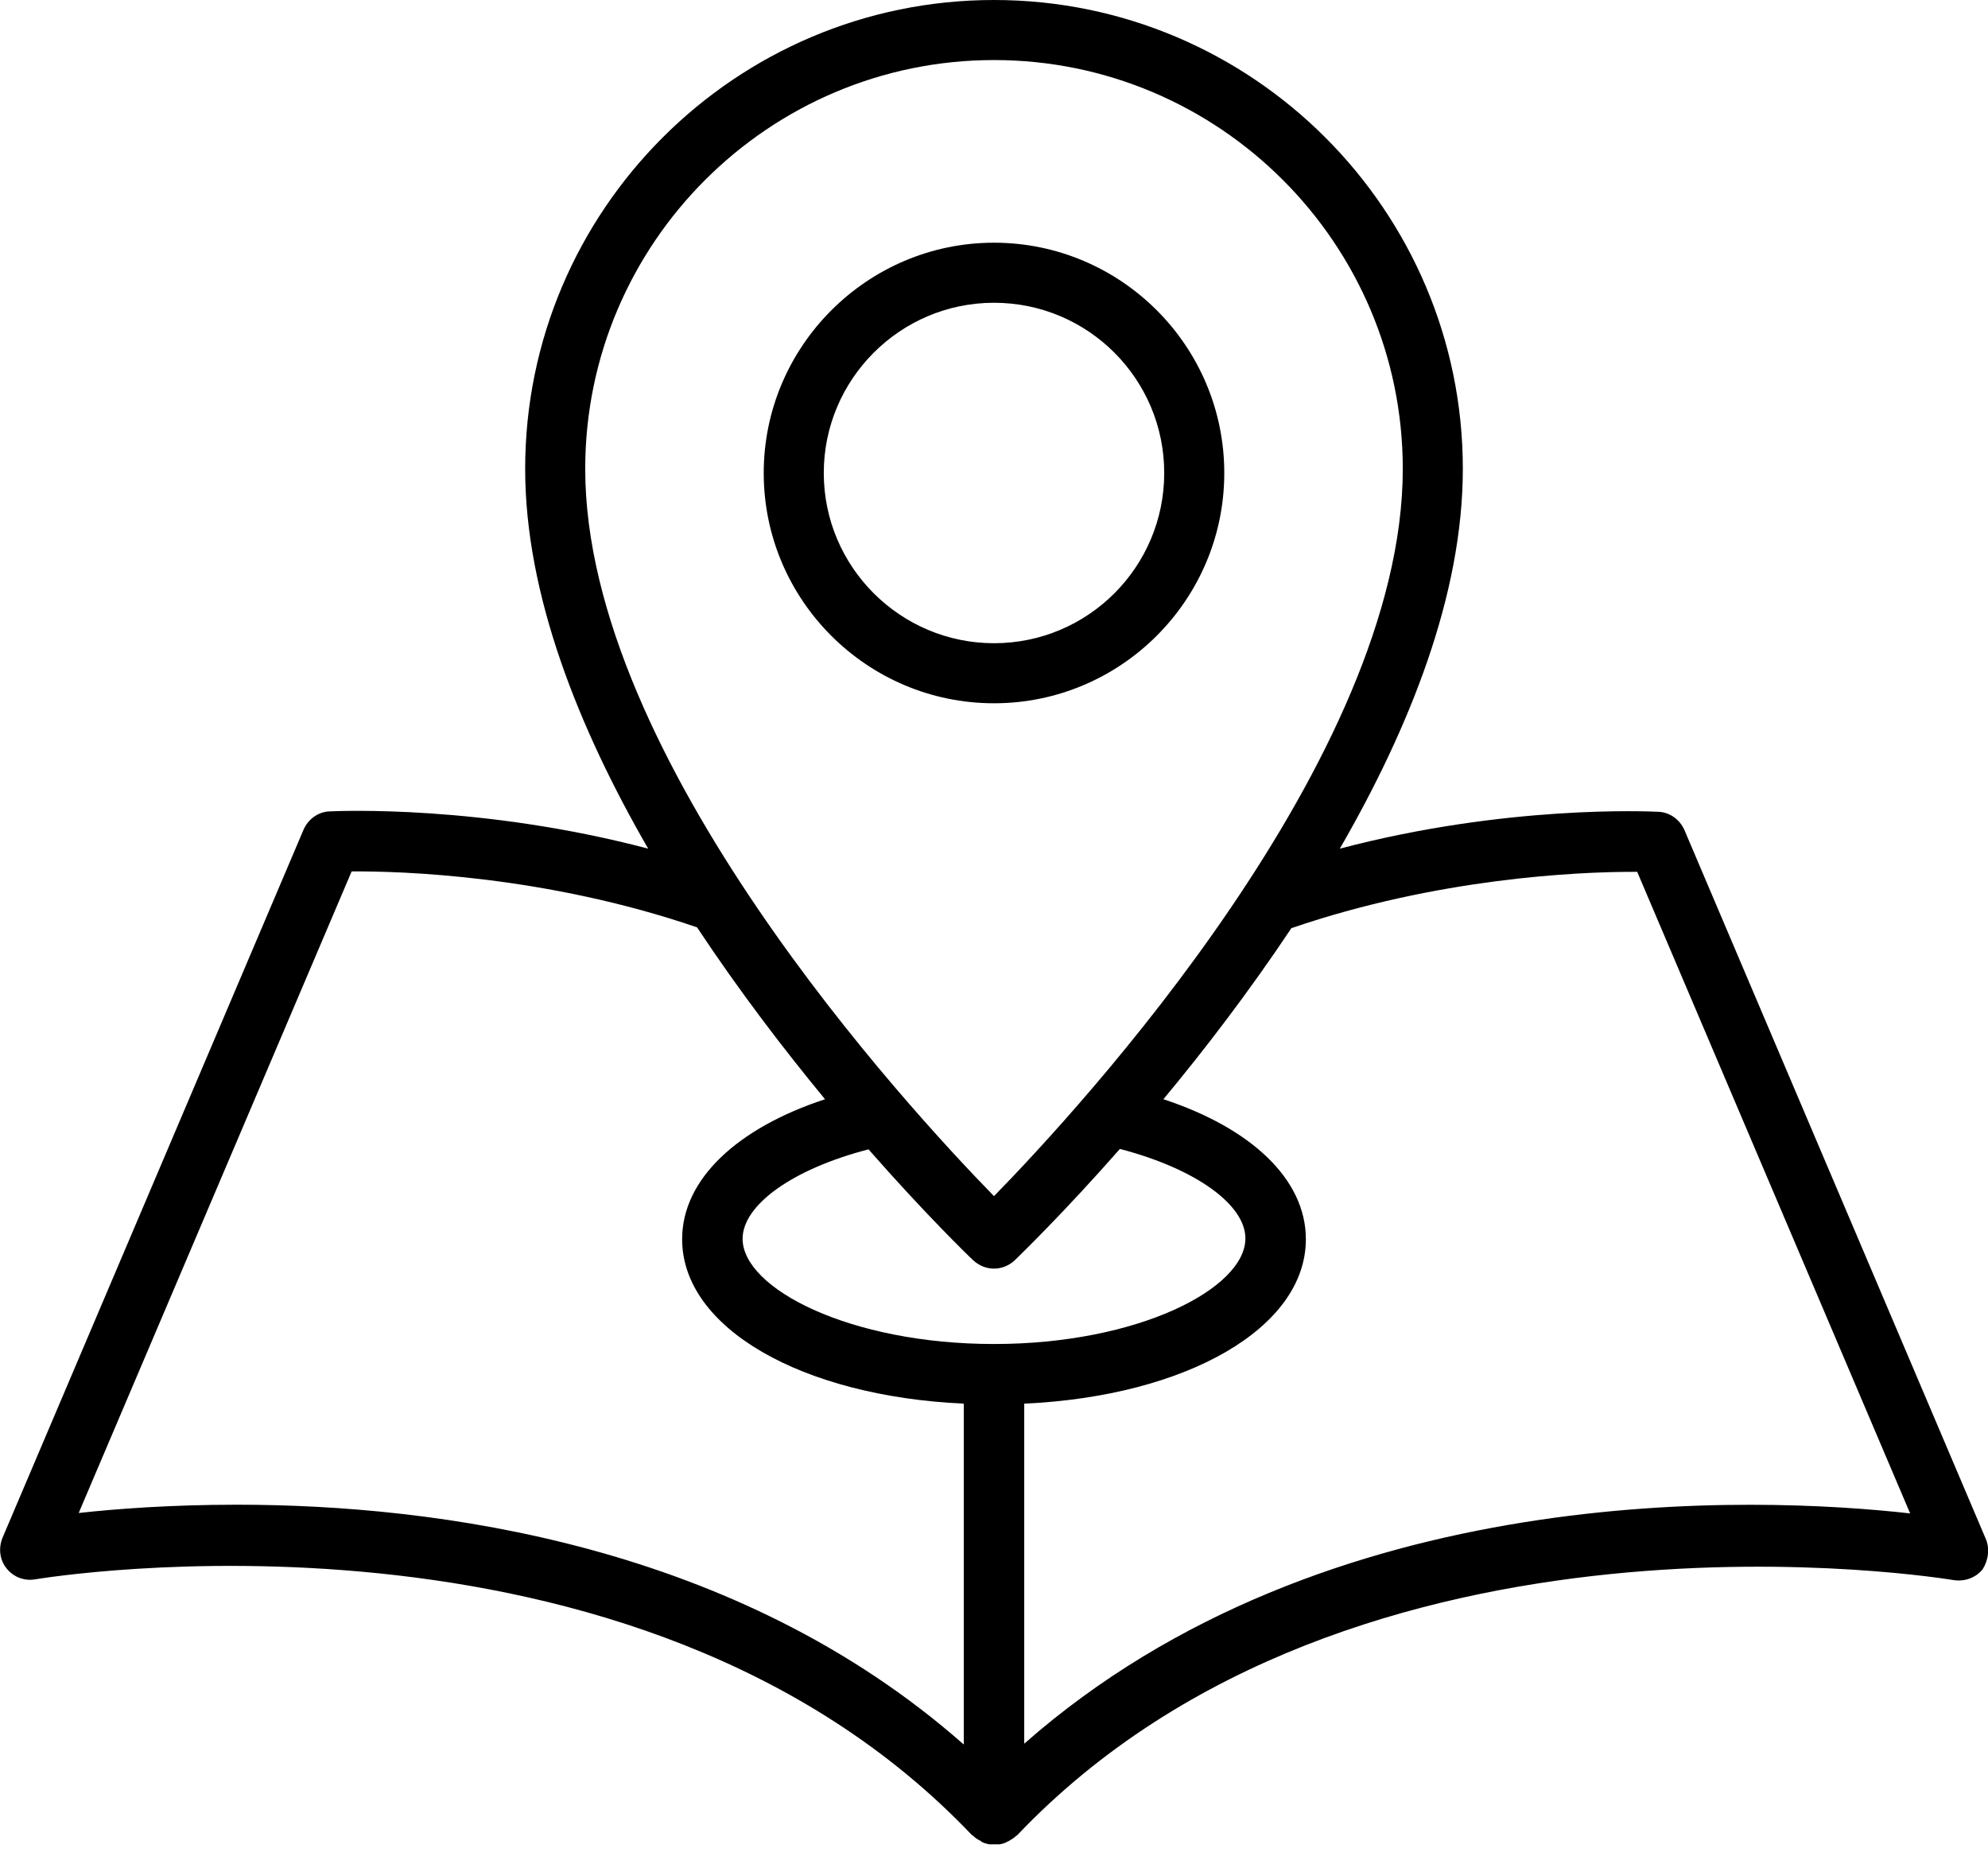
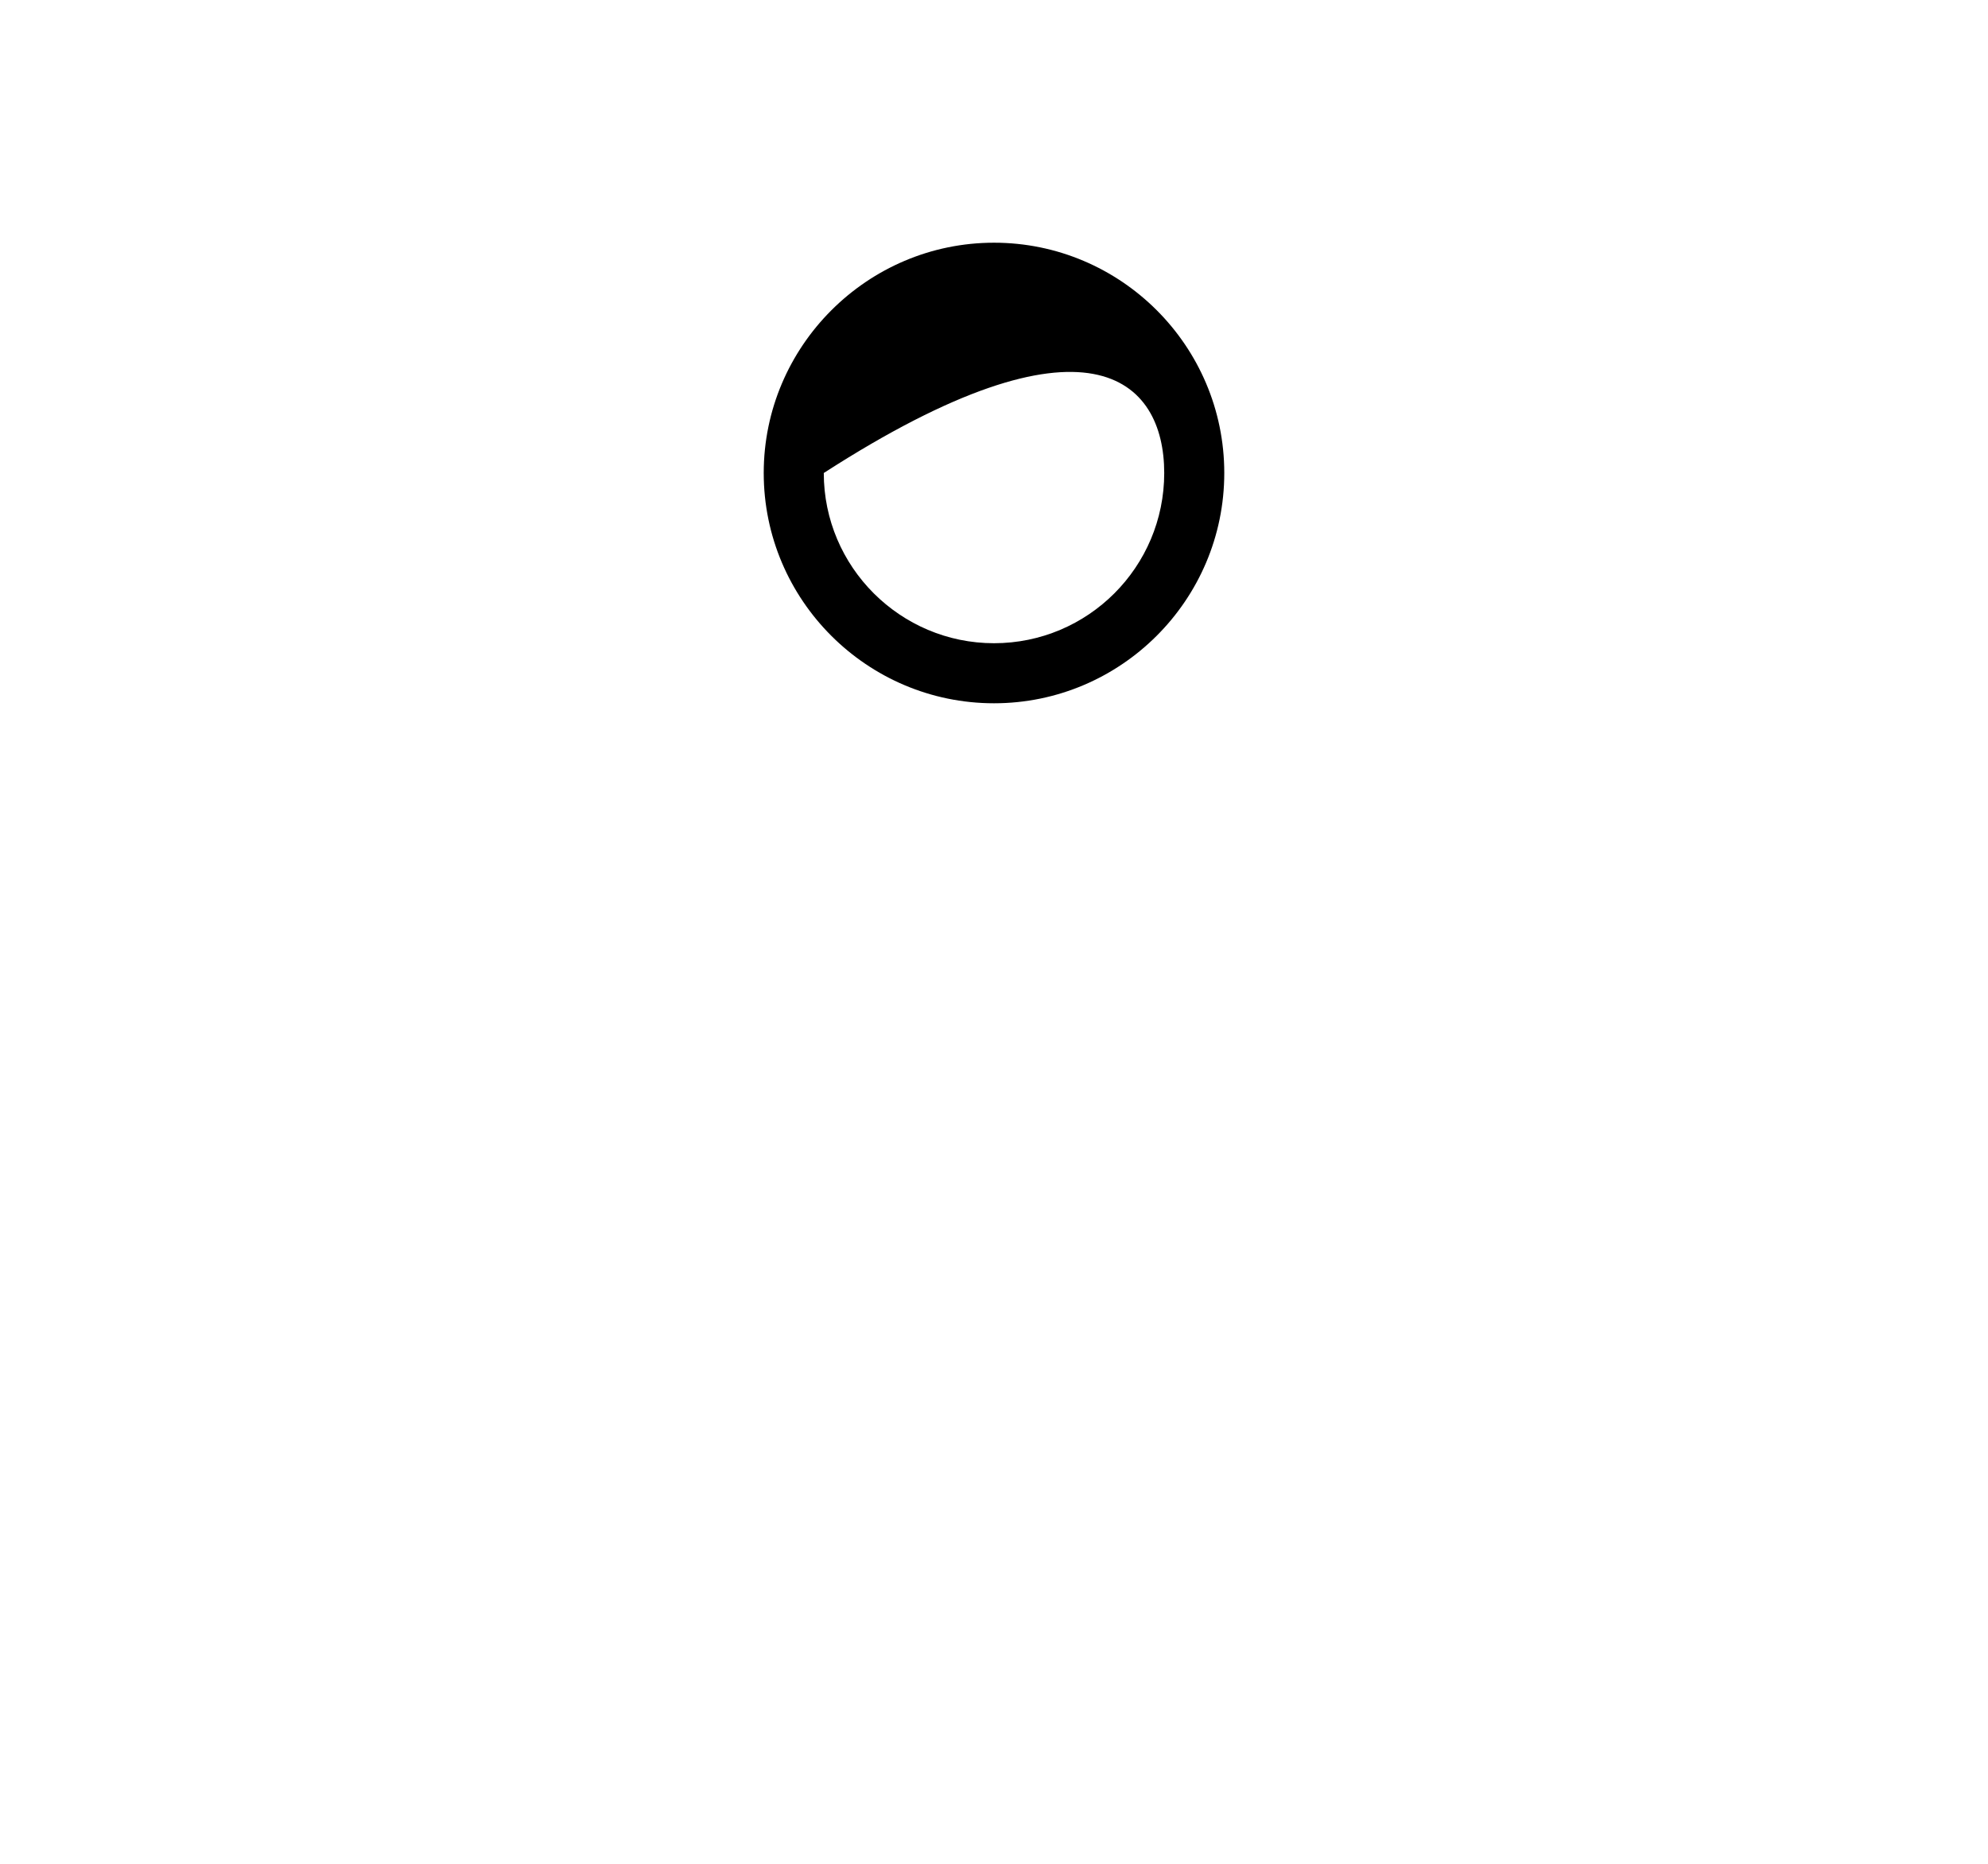
<svg xmlns="http://www.w3.org/2000/svg" width="48" height="45" viewBox="0 0 48 45" fill="none">
  <g clip-path="url(#clip0)">
-     <path d="M47.94 37.14L40.67 20.04C40.56 19.79 40.32 19.61 40.04 19.6C39.8 19.59 36.37 19.43 32.35 20.49C34.03 17.58 35.32 14.37 35.32 11.32C35.32 5.08 30.24 0 24 0C17.76 0 12.68 5.08 12.68 11.32C12.68 14.36 13.97 17.58 15.65 20.49C11.63 19.43 8.2 19.58 7.96 19.59C7.68 19.6 7.44 19.78 7.33 20.03L0.06 37.13C-0.04 37.38 -0.01 37.66 0.16 37.87C0.33 38.08 0.59 38.18 0.86 38.13C1 38.11 15.3 35.71 23.47 44.31H23.48C23.54 44.37 23.6 44.41 23.68 44.45C23.69 44.46 23.7 44.47 23.72 44.48C23.81 44.52 23.9 44.54 24.01 44.54C24.11 44.54 24.21 44.52 24.3 44.48C24.31 44.47 24.32 44.46 24.34 44.46C24.41 44.42 24.48 44.38 24.54 44.32H24.55C32.71 35.73 47.03 38.13 47.17 38.15C47.43 38.19 47.7 38.1 47.87 37.89C48.01 37.67 48.05 37.38 47.94 37.14ZM24 1.45C29.44 1.45 33.87 5.88 33.87 11.32C33.87 18.31 26.08 26.75 24 28.88C21.92 26.75 14.13 18.31 14.13 11.32C14.13 5.88 18.56 1.45 24 1.45ZM24 32.45C20.52 32.45 17.93 31.11 17.93 29.91C17.93 29.1 19.12 28.23 20.97 27.75C22.34 29.31 23.37 30.31 23.5 30.43C23.64 30.56 23.82 30.63 24 30.63C24.18 30.63 24.36 30.56 24.5 30.43C24.63 30.3 25.66 29.31 27.04 27.74C28.88 28.22 30.07 29.09 30.07 29.9C30.07 31.11 27.48 32.45 24 32.45ZM5.72 36.33C4.13 36.33 2.8 36.43 1.9 36.53L8.49 21.04C9.7 21.03 13.18 21.14 16.83 22.39C17.85 23.93 18.93 25.34 19.92 26.54C17.82 27.23 16.47 28.46 16.47 29.92C16.47 32.06 19.35 33.71 23.27 33.89V42.12C17.78 37.28 10.53 36.33 5.72 36.33ZM24.73 42.1V33.89C28.65 33.71 31.53 32.06 31.53 29.92C31.53 28.46 30.19 27.23 28.09 26.54C29.08 25.35 30.16 23.94 31.18 22.41C34.71 21.2 38.1 21.05 39.41 21.05C39.45 21.05 39.49 21.05 39.53 21.05L46.12 36.54C42.46 36.13 32.03 35.67 24.73 42.1Z" fill="black" />
-     <path d="M29.56 11.42C29.56 8.35 27.06 5.86 24 5.86C20.94 5.86 18.44 8.36 18.44 11.42C18.44 14.49 20.94 16.98 24 16.98C27.06 16.98 29.56 14.49 29.56 11.42ZM19.89 11.42C19.89 9.16 21.73 7.31 24 7.31C26.27 7.31 28.11 9.15 28.11 11.42C28.11 13.69 26.27 15.53 24 15.53C21.74 15.53 19.89 13.69 19.89 11.42Z" fill="black" />
+     <path d="M29.56 11.42C29.56 8.35 27.06 5.86 24 5.86C20.94 5.86 18.44 8.36 18.44 11.42C18.44 14.49 20.94 16.98 24 16.98C27.06 16.98 29.56 14.49 29.56 11.42ZM19.89 11.42C26.27 7.31 28.11 9.15 28.11 11.42C28.11 13.69 26.27 15.53 24 15.53C21.74 15.53 19.89 13.69 19.89 11.42Z" fill="black" />
  </g>
  <defs>
    <clipPath id="clip0">
      <rect width="48" height="44.53" fill="white" />
    </clipPath>
  </defs>
</svg>